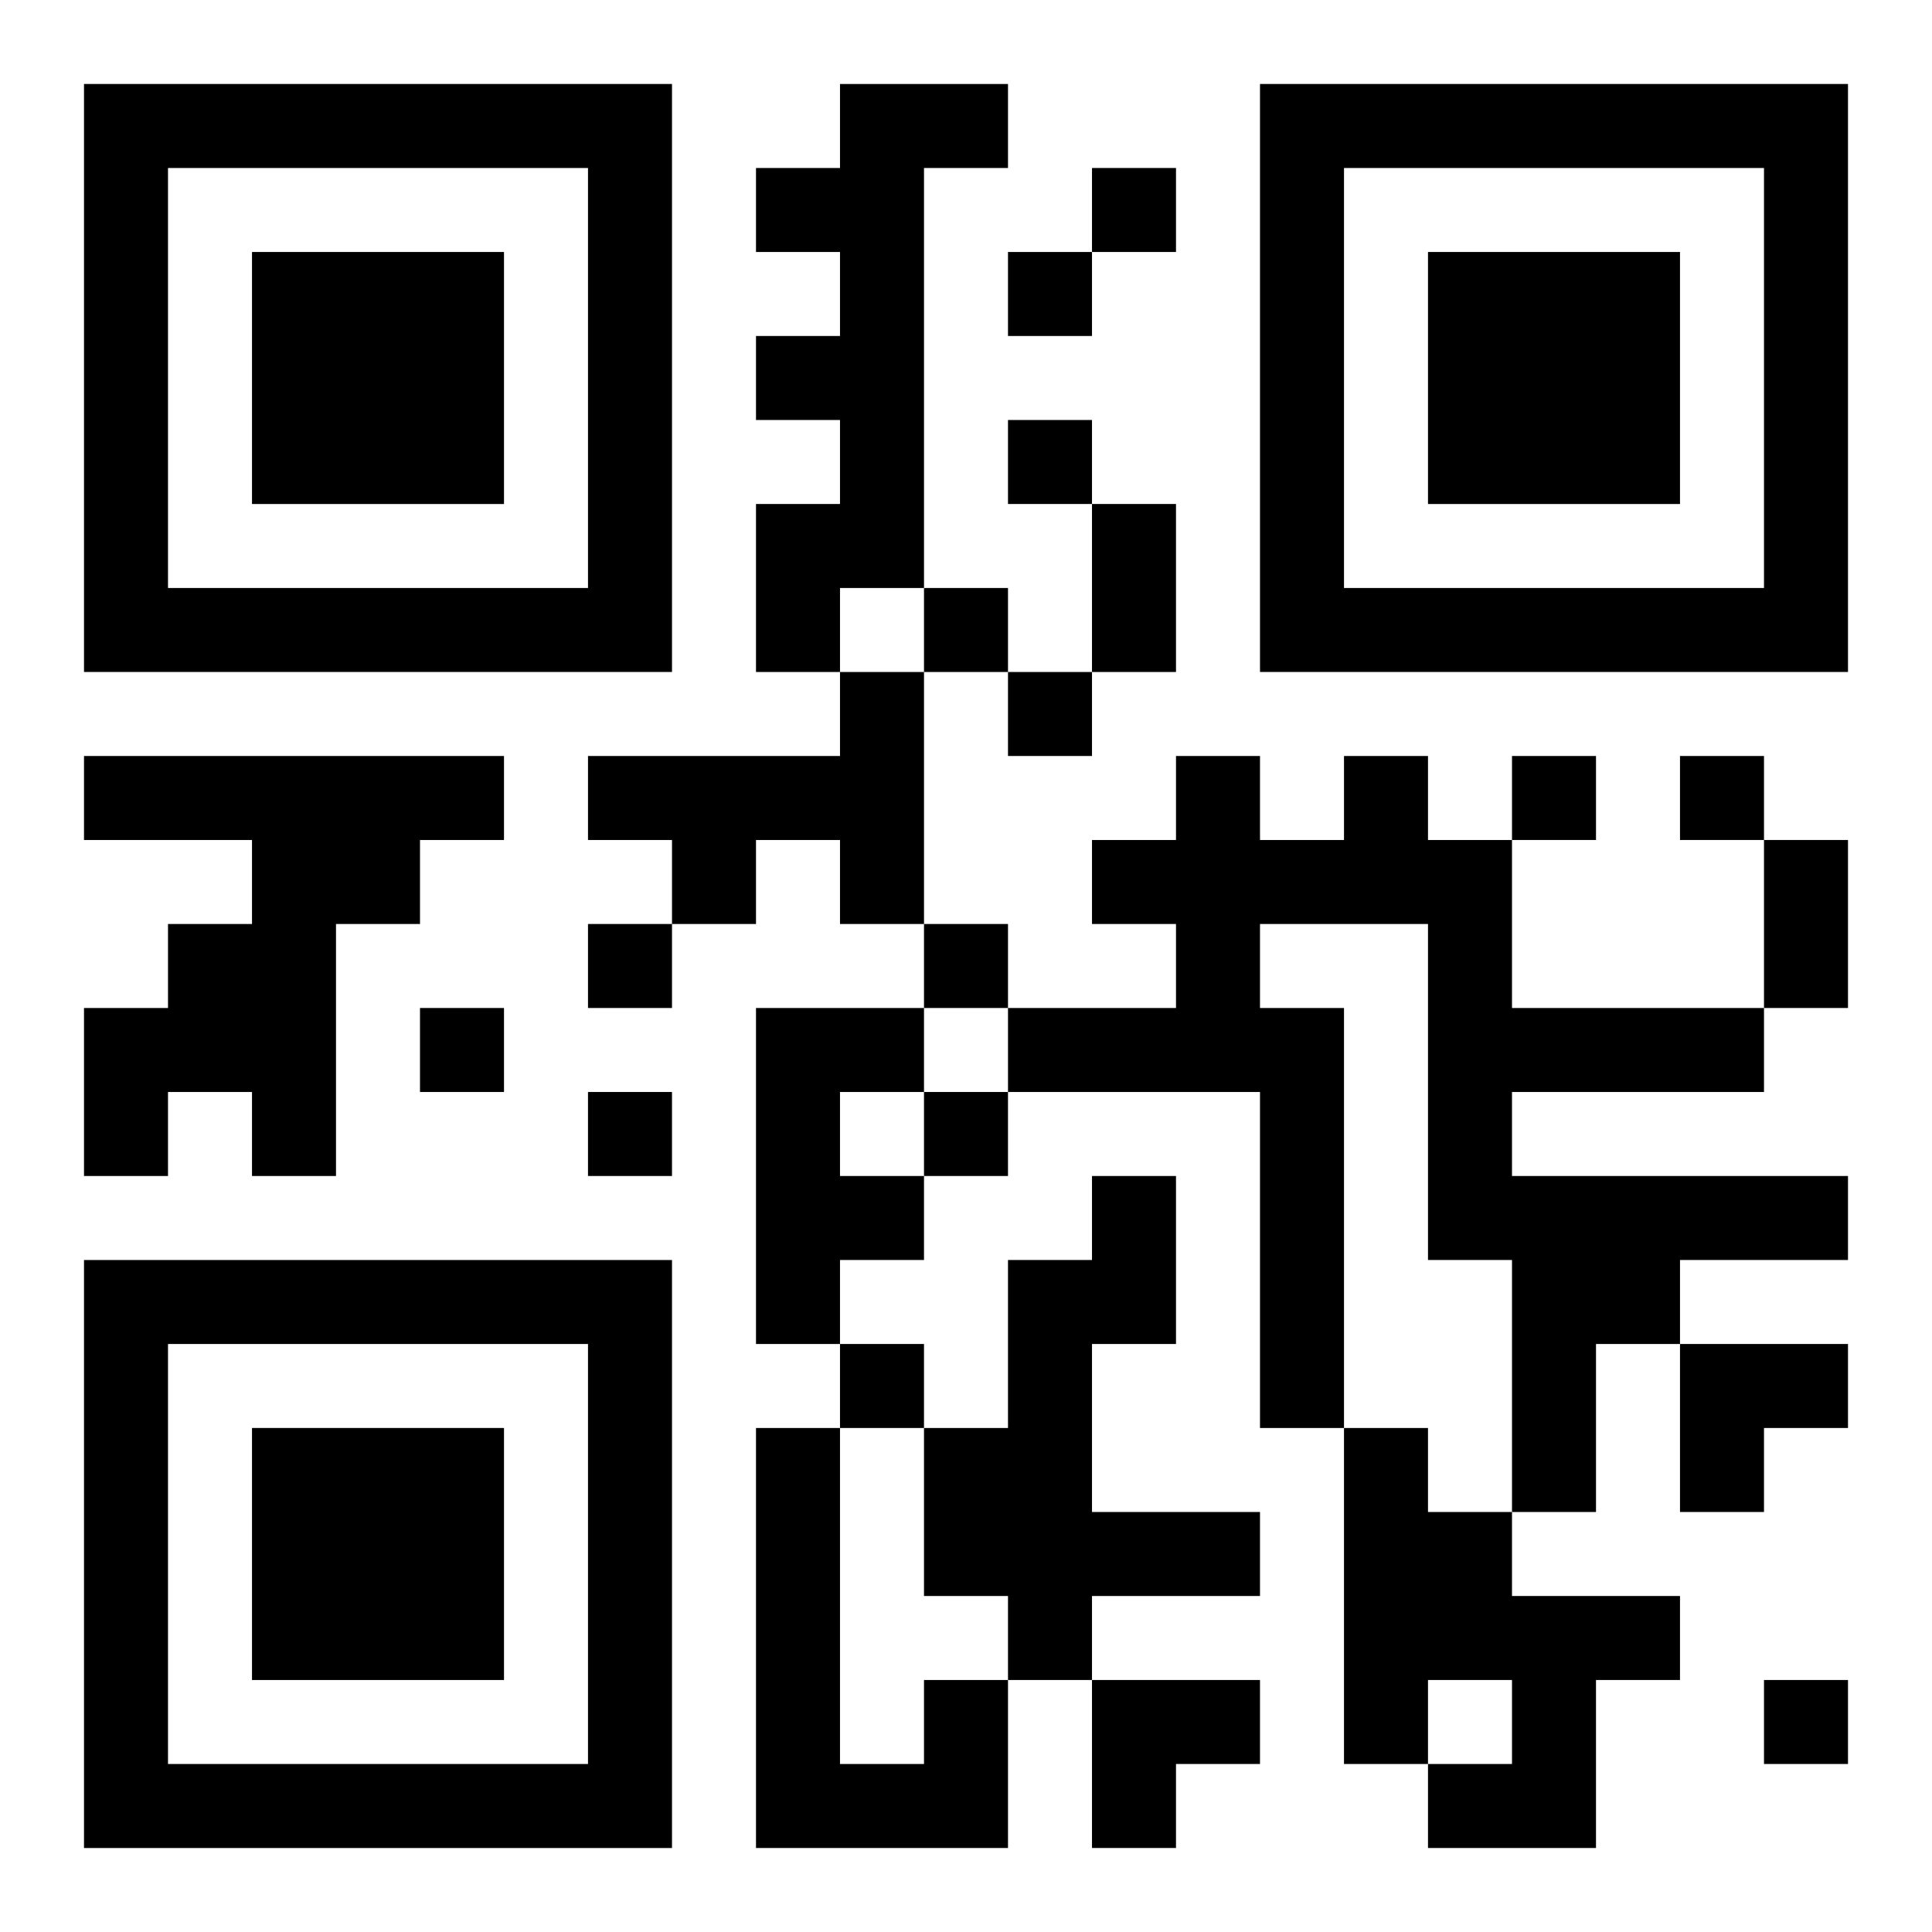
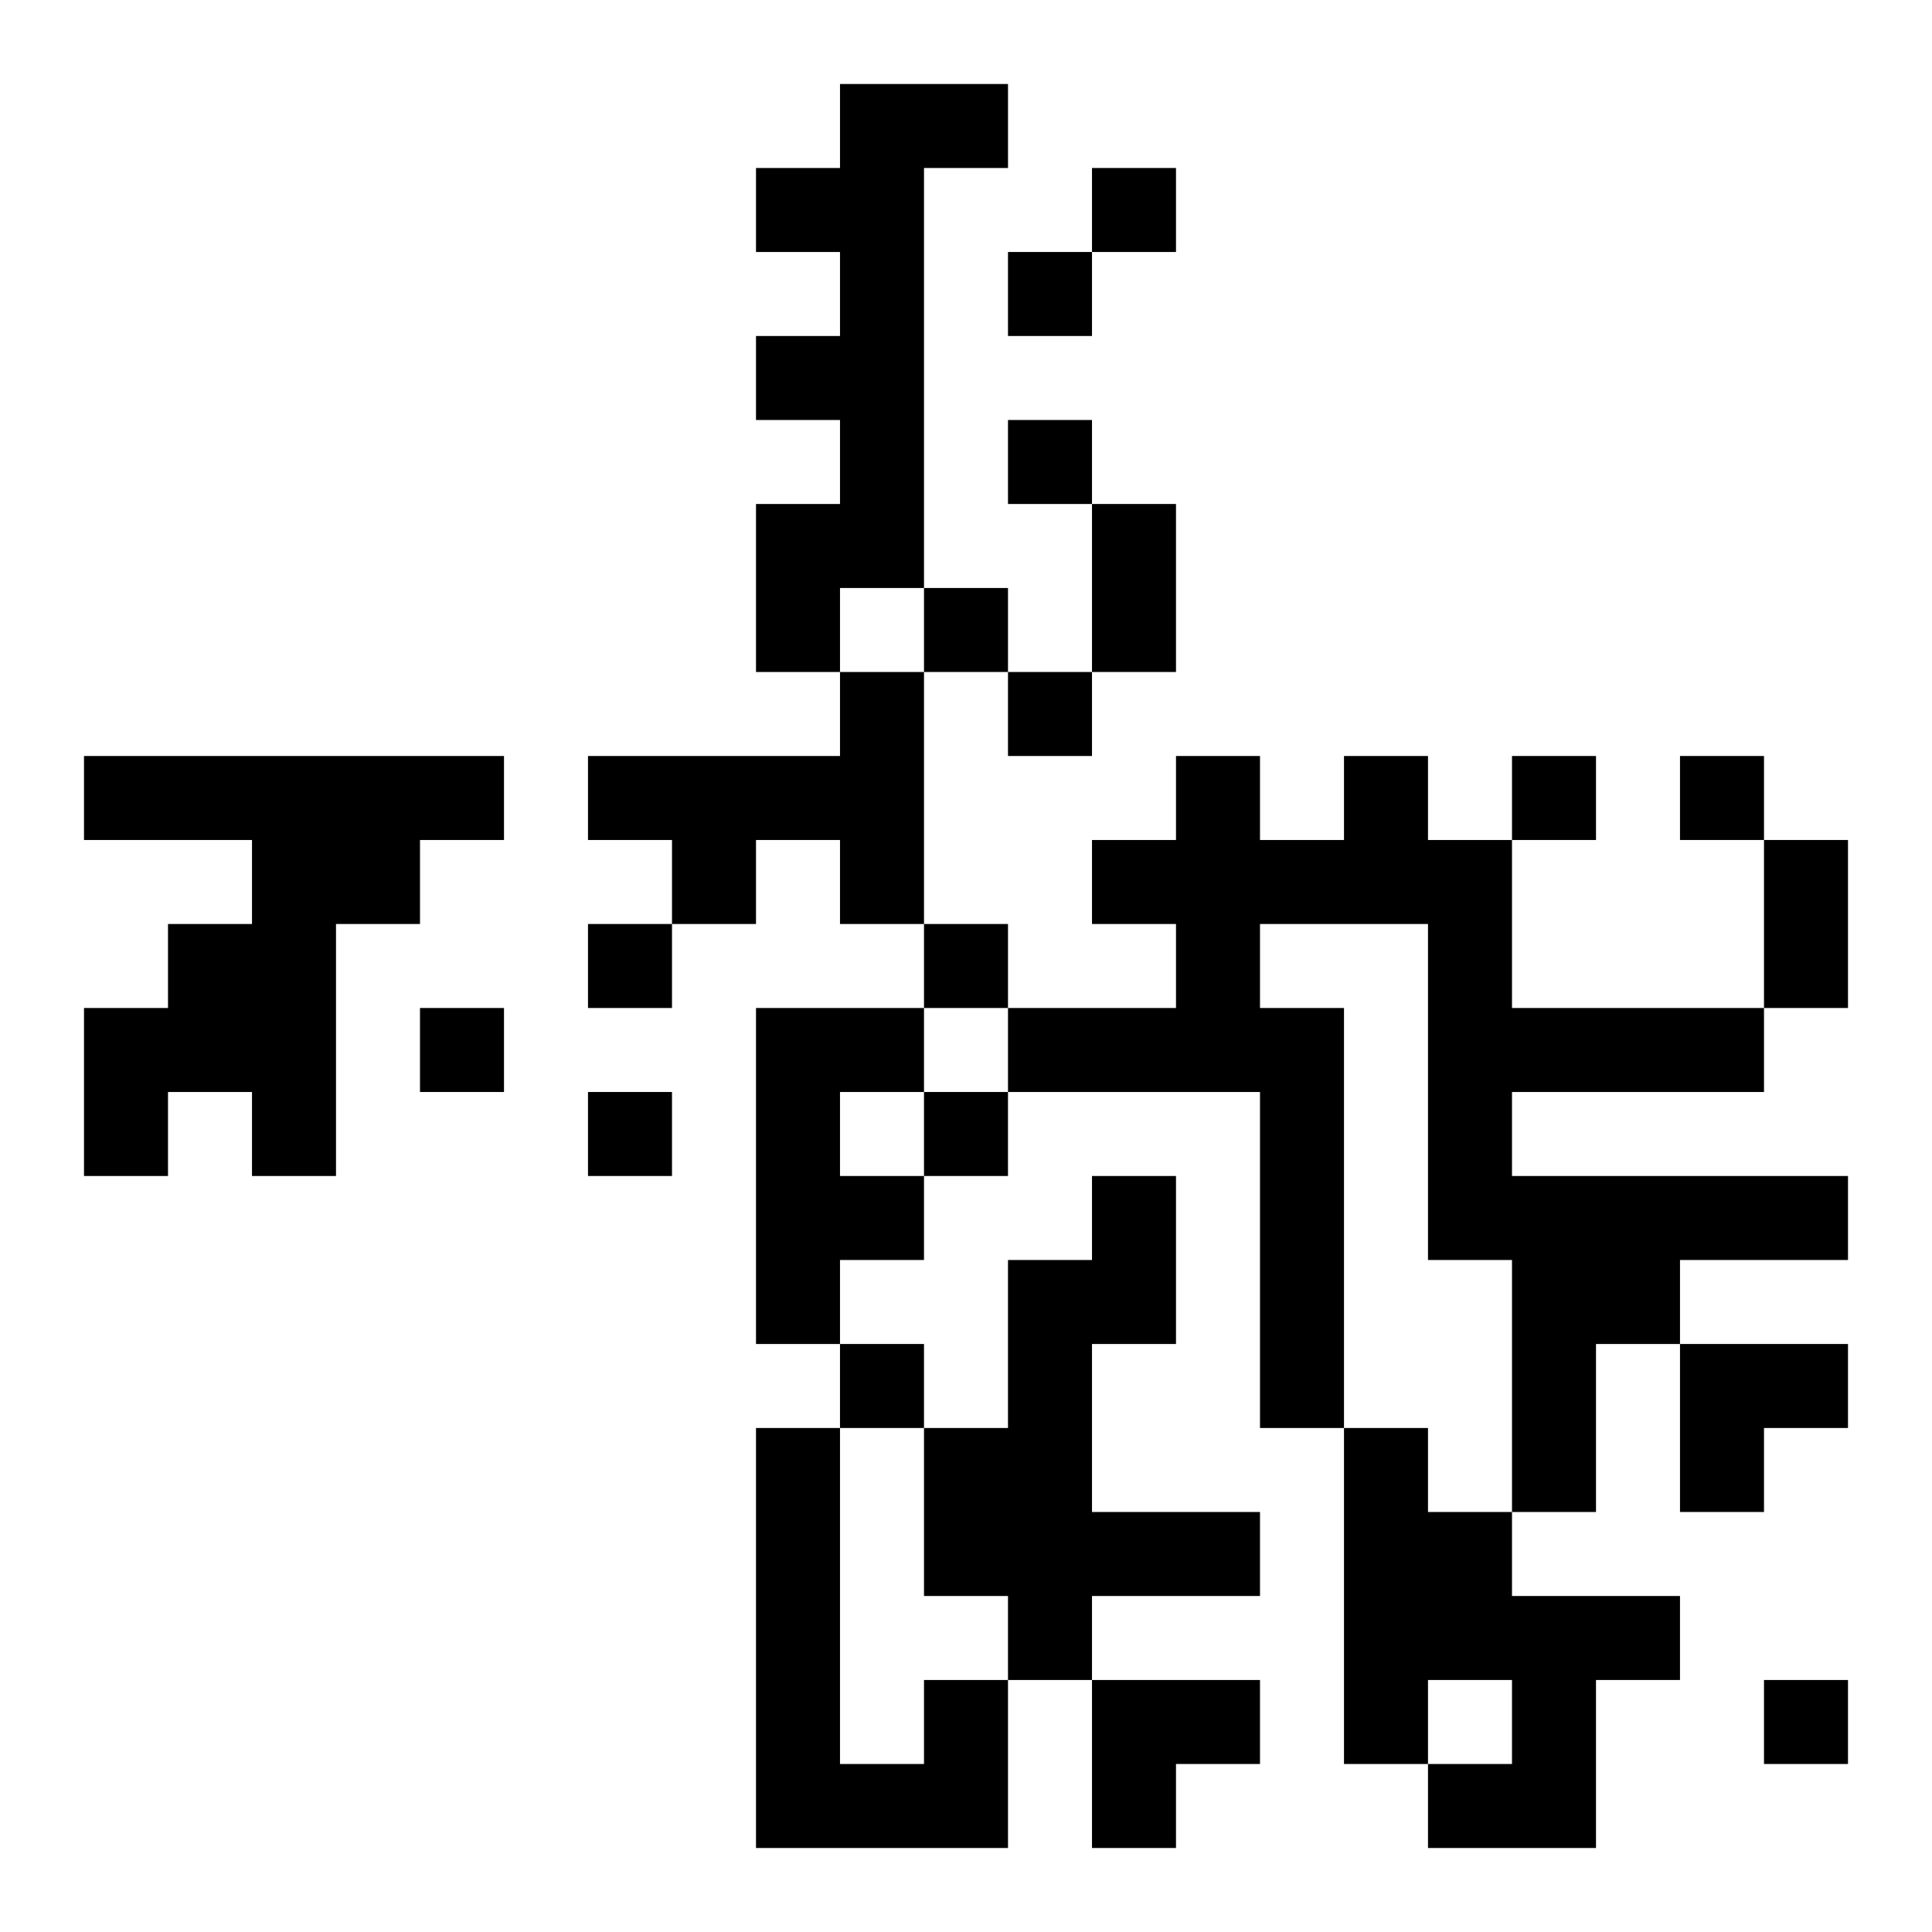
<svg xmlns="http://www.w3.org/2000/svg" xmlns:xlink="http://www.w3.org/1999/xlink" width="250" height="250" baseProfile="full" version="1.1" viewBox="-1 -1 23 23">
  <symbol id="a">
-     <path d="m0 7v7h7v-7h-7zm1 1h5v5h-5v-5zm1 1v3h3v-3h-3z" />
-   </symbol>
+     </symbol>
  <use y="-7" xlink:href="#a" />
  <use y="7" xlink:href="#a" />
  <use x="14" y="-7" xlink:href="#a" />
  <path d="m9 0h2v1h-1v5h-1v1h-1v-2h1v-1h-1v-1h1v-1h-1v-1h1v-1m0 7h1v3h-1v-1h-1v1h-1v-1h-1v-1h3v-1m-9 1h5v1h-1v1h-1v3h-1v-1h-1v1h-1v-2h1v-1h1v-1h-2v-1m15 0h1v1h1v2h3v1h-3v1h4v1h-2v1h-1v2h-1v-3h-1v-4h-2v1h1v5h-1v-4h-3v-1h2v-1h-1v-1h1v-1h1v1h1v-1m-7 3h2v1h-1v1h1v1h-1v1h-1v-4m4 2h1v2h-1v2h2v1h-2v1h-1v-1h-1v-2h1v-2h1v-1m3 3h1v1h1v1h2v1h-1v2h-2v-1h1v-1h-1v1h-1v-4m-5 3h1v2h-3v-5h1v4h1v-1m2-18v1h1v-1h-1m-1 1v1h1v-1h-1m0 2v1h1v-1h-1m-1 2v1h1v-1h-1m1 1v1h1v-1h-1m6 1v1h1v-1h-1m2 0v1h1v-1h-1m-13 2v1h1v-1h-1m4 0v1h1v-1h-1m-6 1v1h1v-1h-1m2 1v1h1v-1h-1m4 0v1h1v-1h-1m-1 3v1h1v-1h-1m11 4v1h1v-1h-1m-8-14h1v2h-1v-2m8 4h1v2h-1v-2m-1 6h2v1h-1v1h-1zm-7 4h2v1h-1v1h-1z" />
</svg>